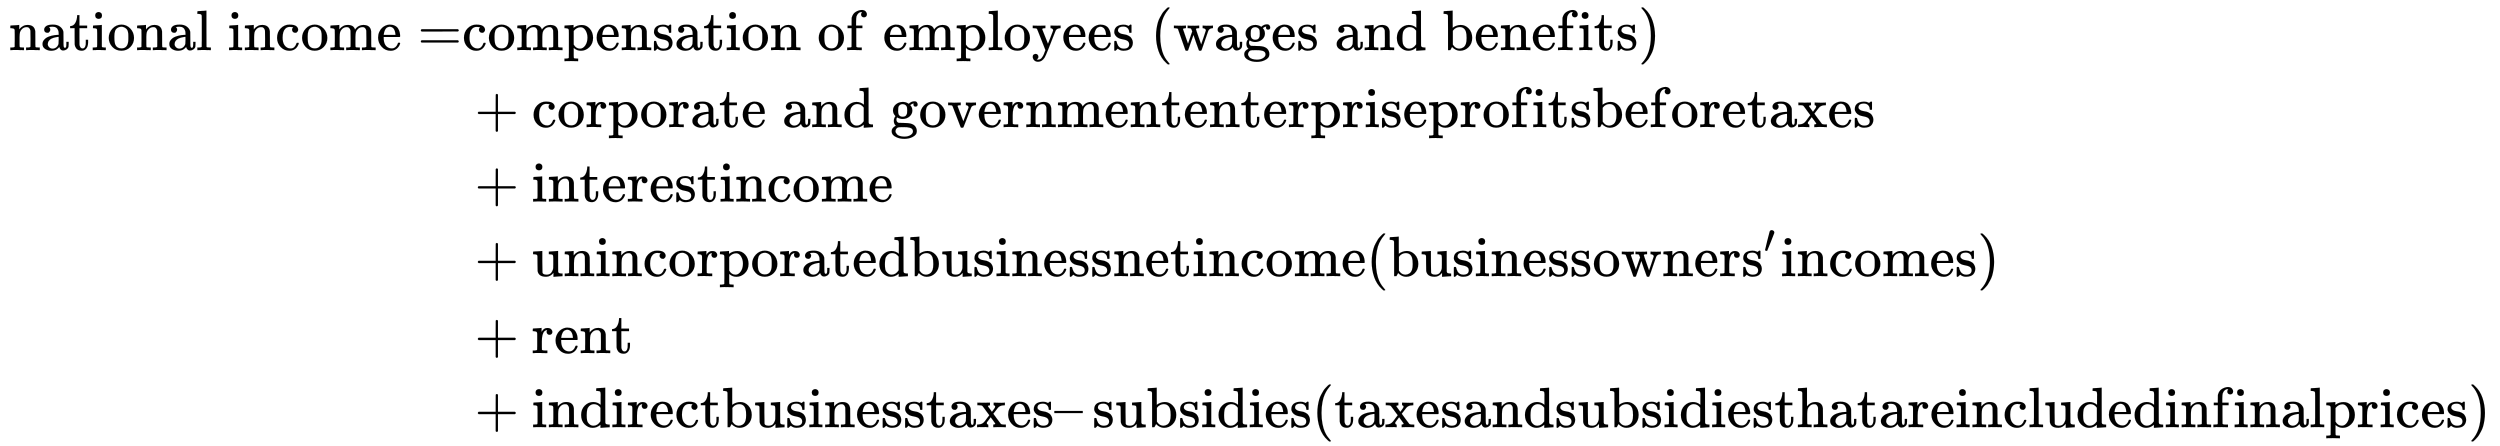
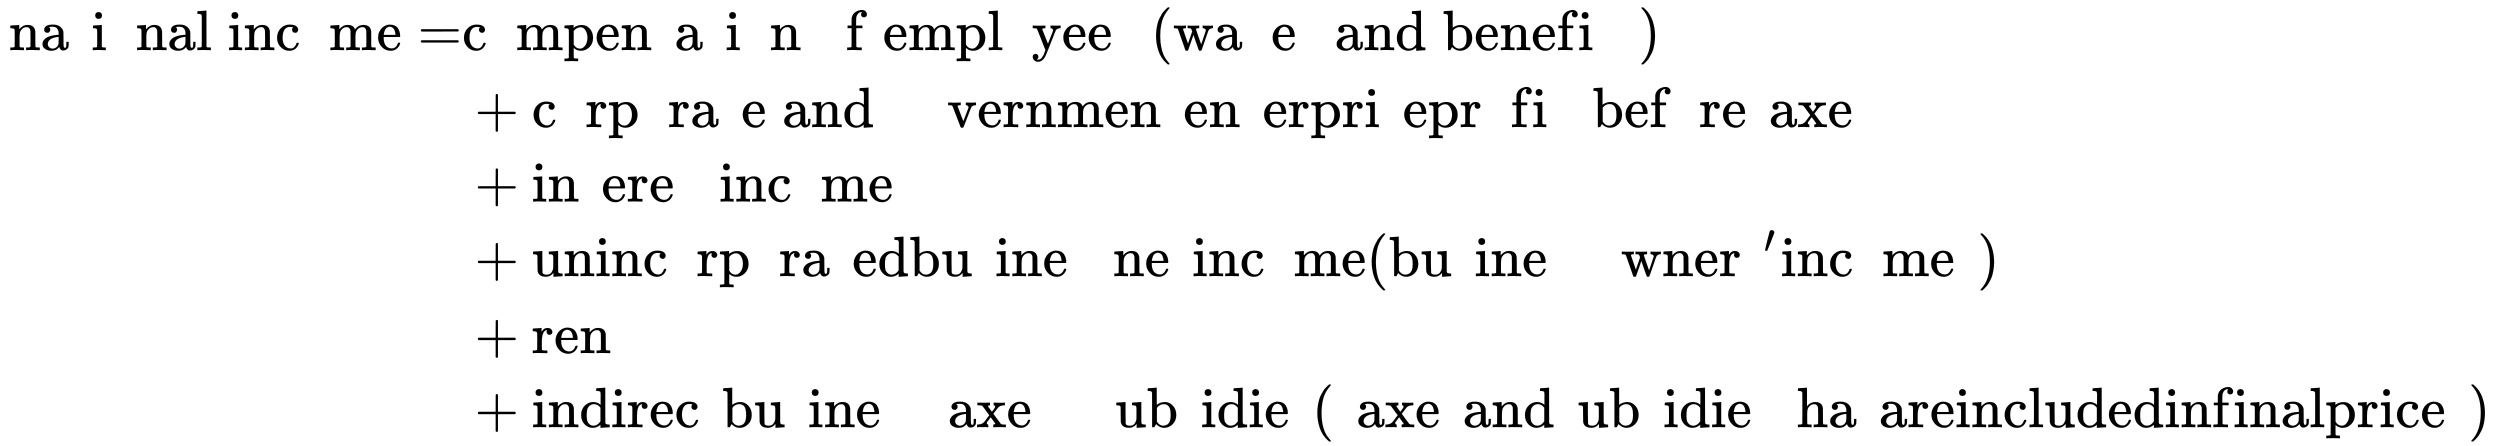
<svg xmlns="http://www.w3.org/2000/svg" xmlns:xlink="http://www.w3.org/1999/xlink" width="101.911ex" height="18.176ex" style="vertical-align: -8.326ex; margin-bottom: -0.179ex;" viewBox="0 -4164 43878.2 7825.7" role="img" focusable="false" aria-labelledby="MathJax-SVG-1-Title">
  <title id="MathJax-SVG-1-Title">\begin{aligned}
\mathrm{national\;income}=&amp;
\mathrm{compensation\;of\;employees\;(wages\;and\;benefits)}  \\
&amp;+\mathrm{corporate\;and\;government enterprise profits before taxes} \\
&amp;+\mathrm{interest income} \\
&amp;+\mathrm{unincorporated business net income (business owners’ incomes)} \\
&amp;+\mathrm{rent} \\
&amp;+\mathrm{ indirect business taxes – subsidies (taxes and subsidies that are included in final prices)} \\
\end{aligned}</title>
  <defs aria-hidden="true">
    <path stroke-width="1" id="E1-MJMAIN-6E" d="M41 46H55Q94 46 102 60V68Q102 77 102 91T102 122T103 161T103 203Q103 234 103 269T102 328V351Q99 370 88 376T43 385H25V408Q25 431 27 431L37 432Q47 433 65 434T102 436Q119 437 138 438T167 441T178 442H181V402Q181 364 182 364T187 369T199 384T218 402T247 421T285 437Q305 442 336 442Q450 438 463 329Q464 322 464 190V104Q464 66 466 59T477 49Q498 46 526 46H542V0H534L510 1Q487 2 460 2T422 3Q319 3 310 0H302V46H318Q379 46 379 62Q380 64 380 200Q379 335 378 343Q372 371 358 385T334 402T308 404Q263 404 229 370Q202 343 195 315T187 232V168V108Q187 78 188 68T191 55T200 49Q221 46 249 46H265V0H257L234 1Q210 2 183 2T145 3Q42 3 33 0H25V46H41Z" />
    <path stroke-width="1" id="E1-MJMAIN-61" d="M137 305T115 305T78 320T63 359Q63 394 97 421T218 448Q291 448 336 416T396 340Q401 326 401 309T402 194V124Q402 76 407 58T428 40Q443 40 448 56T453 109V145H493V106Q492 66 490 59Q481 29 455 12T400 -6T353 12T329 54V58L327 55Q325 52 322 49T314 40T302 29T287 17T269 6T247 -2T221 -8T190 -11Q130 -11 82 20T34 107Q34 128 41 147T68 188T116 225T194 253T304 268H318V290Q318 324 312 340Q290 411 215 411Q197 411 181 410T156 406T148 403Q170 388 170 359Q170 334 154 320ZM126 106Q126 75 150 51T209 26Q247 26 276 49T315 109Q317 116 318 175Q318 233 317 233Q309 233 296 232T251 223T193 203T147 166T126 106Z" />
-     <path stroke-width="1" id="E1-MJMAIN-74" d="M27 422Q80 426 109 478T141 600V615H181V431H316V385H181V241Q182 116 182 100T189 68Q203 29 238 29Q282 29 292 100Q293 108 293 146V181H333V146V134Q333 57 291 17Q264 -10 221 -10Q187 -10 162 2T124 33T105 68T98 100Q97 107 97 248V385H18V422H27Z" />
    <path stroke-width="1" id="E1-MJMAIN-69" d="M69 609Q69 637 87 653T131 669Q154 667 171 652T188 609Q188 579 171 564T129 549Q104 549 87 564T69 609ZM247 0Q232 3 143 3Q132 3 106 3T56 1L34 0H26V46H42Q70 46 91 49Q100 53 102 60T104 102V205V293Q104 345 102 359T88 378Q74 385 41 385H30V408Q30 431 32 431L42 432Q52 433 70 434T106 436Q123 437 142 438T171 441T182 442H185V62Q190 52 197 50T232 46H255V0H247Z" />
-     <path stroke-width="1" id="E1-MJMAIN-6F" d="M28 214Q28 309 93 378T250 448Q340 448 405 380T471 215Q471 120 407 55T250 -10Q153 -10 91 57T28 214ZM250 30Q372 30 372 193V225V250Q372 272 371 288T364 326T348 362T317 390T268 410Q263 411 252 411Q222 411 195 399Q152 377 139 338T126 246V226Q126 130 145 91Q177 30 250 30Z" />
    <path stroke-width="1" id="E1-MJMAIN-6C" d="M42 46H56Q95 46 103 60V68Q103 77 103 91T103 124T104 167T104 217T104 272T104 329Q104 366 104 407T104 482T104 542T103 586T103 603Q100 622 89 628T44 637H26V660Q26 683 28 683L38 684Q48 685 67 686T104 688Q121 689 141 690T171 693T182 694H185V379Q185 62 186 60Q190 52 198 49Q219 46 247 46H263V0H255L232 1Q209 2 183 2T145 3T107 3T57 1L34 0H26V46H42Z" />
    <path stroke-width="1" id="E1-MJMAIN-63" d="M370 305T349 305T313 320T297 358Q297 381 312 396Q317 401 317 402T307 404Q281 408 258 408Q209 408 178 376Q131 329 131 219Q131 137 162 90Q203 29 272 29Q313 29 338 55T374 117Q376 125 379 127T395 129H409Q415 123 415 120Q415 116 411 104T395 71T366 33T318 2T249 -11Q163 -11 99 53T34 214Q34 318 99 383T250 448T370 421T404 357Q404 334 387 320Z" />
    <path stroke-width="1" id="E1-MJMAIN-6D" d="M41 46H55Q94 46 102 60V68Q102 77 102 91T102 122T103 161T103 203Q103 234 103 269T102 328V351Q99 370 88 376T43 385H25V408Q25 431 27 431L37 432Q47 433 65 434T102 436Q119 437 138 438T167 441T178 442H181V402Q181 364 182 364T187 369T199 384T218 402T247 421T285 437Q305 442 336 442Q351 442 364 440T387 434T406 426T421 417T432 406T441 395T448 384T452 374T455 366L457 361L460 365Q463 369 466 373T475 384T488 397T503 410T523 422T546 432T572 439T603 442Q729 442 740 329Q741 322 741 190V104Q741 66 743 59T754 49Q775 46 803 46H819V0H811L788 1Q764 2 737 2T699 3Q596 3 587 0H579V46H595Q656 46 656 62Q657 64 657 200Q656 335 655 343Q649 371 635 385T611 402T585 404Q540 404 506 370Q479 343 472 315T464 232V168V108Q464 78 465 68T468 55T477 49Q498 46 526 46H542V0H534L510 1Q487 2 460 2T422 3Q319 3 310 0H302V46H318Q379 46 379 62Q380 64 380 200Q379 335 378 343Q372 371 358 385T334 402T308 404Q263 404 229 370Q202 343 195 315T187 232V168V108Q187 78 188 68T191 55T200 49Q221 46 249 46H265V0H257L234 1Q210 2 183 2T145 3Q42 3 33 0H25V46H41Z" />
    <path stroke-width="1" id="E1-MJMAIN-65" d="M28 218Q28 273 48 318T98 391T163 433T229 448Q282 448 320 430T378 380T406 316T415 245Q415 238 408 231H126V216Q126 68 226 36Q246 30 270 30Q312 30 342 62Q359 79 369 104L379 128Q382 131 395 131H398Q415 131 415 121Q415 117 412 108Q393 53 349 21T250 -11Q155 -11 92 58T28 218ZM333 275Q322 403 238 411H236Q228 411 220 410T195 402T166 381T143 340T127 274V267H333V275Z" />
    <path stroke-width="1" id="E1-MJMAIN-3D" d="M56 347Q56 360 70 367H707Q722 359 722 347Q722 336 708 328L390 327H72Q56 332 56 347ZM56 153Q56 168 72 173H708Q722 163 722 153Q722 140 707 133H70Q56 140 56 153Z" />
    <path stroke-width="1" id="E1-MJMAIN-70" d="M36 -148H50Q89 -148 97 -134V-126Q97 -119 97 -107T97 -77T98 -38T98 6T98 55T98 106Q98 140 98 177T98 243T98 296T97 335T97 351Q94 370 83 376T38 385H20V408Q20 431 22 431L32 432Q42 433 61 434T98 436Q115 437 135 438T165 441T176 442H179V416L180 390L188 397Q247 441 326 441Q407 441 464 377T522 216Q522 115 457 52T310 -11Q242 -11 190 33L182 40V-45V-101Q182 -128 184 -134T195 -145Q216 -148 244 -148H260V-194H252L228 -193Q205 -192 178 -192T140 -191Q37 -191 28 -194H20V-148H36ZM424 218Q424 292 390 347T305 402Q234 402 182 337V98Q222 26 294 26Q345 26 384 80T424 218Z" />
-     <path stroke-width="1" id="E1-MJMAIN-73" d="M295 316Q295 356 268 385T190 414Q154 414 128 401Q98 382 98 349Q97 344 98 336T114 312T157 287Q175 282 201 278T245 269T277 256Q294 248 310 236T342 195T359 133Q359 71 321 31T198 -10H190Q138 -10 94 26L86 19L77 10Q71 4 65 -1L54 -11H46H42Q39 -11 33 -5V74V132Q33 153 35 157T45 162H54Q66 162 70 158T75 146T82 119T101 77Q136 26 198 26Q295 26 295 104Q295 133 277 151Q257 175 194 187T111 210Q75 227 54 256T33 318Q33 357 50 384T93 424T143 442T187 447H198Q238 447 268 432L283 424L292 431Q302 440 314 448H322H326Q329 448 335 442V310L329 304H301Q295 310 295 316Z" />
    <path stroke-width="1" id="E1-MJMAIN-66" d="M273 0Q255 3 146 3Q43 3 34 0H26V46H42Q70 46 91 49Q99 52 103 60Q104 62 104 224V385H33V431H104V497L105 564L107 574Q126 639 171 668T266 704Q267 704 275 704T289 705Q330 702 351 679T372 627Q372 604 358 590T321 576T284 590T270 627Q270 647 288 667H284Q280 668 273 668Q245 668 223 647T189 592Q183 572 182 497V431H293V385H185V225Q185 63 186 61T189 57T194 54T199 51T206 49T213 48T222 47T231 47T241 46T251 46H282V0H273Z" />
    <path stroke-width="1" id="E1-MJMAIN-79" d="M69 -66Q91 -66 104 -80T118 -116Q118 -134 109 -145T91 -160Q84 -163 97 -166Q104 -168 111 -168Q131 -168 148 -159T175 -138T197 -106T213 -75T225 -43L242 0L170 183Q150 233 125 297Q101 358 96 368T80 381Q79 382 78 382Q66 385 34 385H19V431H26L46 430Q65 430 88 429T122 428Q129 428 142 428T171 429T200 430T224 430L233 431H241V385H232Q183 385 185 366L286 112Q286 113 332 227L376 341V350Q376 365 366 373T348 383T334 385H331V431H337H344Q351 431 361 431T382 430T405 429T422 429Q477 429 503 431H508V385H497Q441 380 422 345Q420 343 378 235T289 9T227 -131Q180 -204 113 -204Q69 -204 44 -177T19 -116Q19 -89 35 -78T69 -66Z" />
    <path stroke-width="1" id="E1-MJMAIN-28" d="M94 250Q94 319 104 381T127 488T164 576T202 643T244 695T277 729T302 750H315H319Q333 750 333 741Q333 738 316 720T275 667T226 581T184 443T167 250T184 58T225 -81T274 -167T316 -220T333 -241Q333 -250 318 -250H315H302L274 -226Q180 -141 137 -14T94 250Z" />
    <path stroke-width="1" id="E1-MJMAIN-77" d="M90 368Q84 378 76 380T40 385H18V431H24L43 430Q62 430 84 429T116 428Q206 428 221 431H229V385H215Q177 383 177 368Q177 367 221 239L265 113L339 328L333 345Q323 374 316 379Q308 384 278 385H258V431H264Q270 428 348 428Q439 428 454 431H461V385H452Q404 385 404 369Q404 366 418 324T449 234T481 143L496 100L537 219Q579 341 579 347Q579 363 564 373T530 385H522V431H529Q541 428 624 428Q692 428 698 431H703V385H697Q696 385 691 385T682 384Q635 377 619 334L559 161Q546 124 528 71Q508 12 503 1T487 -11H479Q460 -11 456 -4Q455 -3 407 133L361 267Q359 263 266 -4Q261 -11 243 -11H238Q225 -11 220 -3L90 368Z" />
-     <path stroke-width="1" id="E1-MJMAIN-67" d="M329 409Q373 453 429 453Q459 453 472 434T485 396Q485 382 476 371T449 360Q416 360 412 390Q410 404 415 411Q415 412 416 414V415Q388 412 363 393Q355 388 355 386Q355 385 359 381T368 369T379 351T388 325T392 292Q392 230 343 187T222 143Q172 143 123 171Q112 153 112 133Q112 98 138 81Q147 75 155 75T227 73Q311 72 335 67Q396 58 431 26Q470 -13 470 -72Q470 -139 392 -175Q332 -206 250 -206Q167 -206 107 -175Q29 -140 29 -75Q29 -39 50 -15T92 18L103 24Q67 55 67 108Q67 155 96 193Q52 237 52 292Q52 355 102 398T223 442Q274 442 318 416L329 409ZM299 343Q294 371 273 387T221 404Q192 404 171 388T145 343Q142 326 142 292Q142 248 149 227T179 192Q196 182 222 182Q244 182 260 189T283 207T294 227T299 242Q302 258 302 292T299 343ZM403 -75Q403 -50 389 -34T348 -11T299 -2T245 0H218Q151 0 138 -6Q118 -15 107 -34T95 -74Q95 -84 101 -97T122 -127T170 -155T250 -167Q319 -167 361 -139T403 -75Z" />
    <path stroke-width="1" id="E1-MJMAIN-64" d="M376 495Q376 511 376 535T377 568Q377 613 367 624T316 637H298V660Q298 683 300 683L310 684Q320 685 339 686T376 688Q393 689 413 690T443 693T454 694H457V390Q457 84 458 81Q461 61 472 55T517 46H535V0Q533 0 459 -5T380 -11H373V44L365 37Q307 -11 235 -11Q158 -11 96 50T34 215Q34 315 97 378T244 442Q319 442 376 393V495ZM373 342Q328 405 260 405Q211 405 173 369Q146 341 139 305T131 211Q131 155 138 120T173 59Q203 26 251 26Q322 26 373 103V342Z" />
    <path stroke-width="1" id="E1-MJMAIN-62" d="M307 -11Q234 -11 168 55L158 37Q156 34 153 28T147 17T143 10L138 1L118 0H98V298Q98 599 97 603Q94 622 83 628T38 637H20V660Q20 683 22 683L32 684Q42 685 61 686T98 688Q115 689 135 690T165 693T176 694H179V543Q179 391 180 391L183 394Q186 397 192 401T207 411T228 421T254 431T286 439T323 442Q401 442 461 379T522 216Q522 115 458 52T307 -11ZM182 98Q182 97 187 90T196 79T206 67T218 55T233 44T250 35T271 29T295 26Q330 26 363 46T412 113Q424 148 424 212Q424 287 412 323Q385 405 300 405Q270 405 239 390T188 347L182 339V98Z" />
    <path stroke-width="1" id="E1-MJMAIN-29" d="M60 749L64 750Q69 750 74 750H86L114 726Q208 641 251 514T294 250Q294 182 284 119T261 12T224 -76T186 -143T145 -194T113 -227T90 -246Q87 -249 86 -250H74Q66 -250 63 -250T58 -247T55 -238Q56 -237 66 -225Q221 -64 221 250T66 725Q56 737 55 738Q55 746 60 749Z" />
    <path stroke-width="1" id="E1-MJMAIN-2B" d="M56 237T56 250T70 270H369V420L370 570Q380 583 389 583Q402 583 409 568V270H707Q722 262 722 250T707 230H409V-68Q401 -82 391 -82H389H387Q375 -82 369 -68V230H70Q56 237 56 250Z" />
    <path stroke-width="1" id="E1-MJMAIN-72" d="M36 46H50Q89 46 97 60V68Q97 77 97 91T98 122T98 161T98 203Q98 234 98 269T98 328L97 351Q94 370 83 376T38 385H20V408Q20 431 22 431L32 432Q42 433 60 434T96 436Q112 437 131 438T160 441T171 442H174V373Q213 441 271 441H277Q322 441 343 419T364 373Q364 352 351 337T313 322Q288 322 276 338T263 372Q263 381 265 388T270 400T273 405Q271 407 250 401Q234 393 226 386Q179 341 179 207V154Q179 141 179 127T179 101T180 81T180 66V61Q181 59 183 57T188 54T193 51T200 49T207 48T216 47T225 47T235 46T245 46H276V0H267Q249 3 140 3Q37 3 28 0H20V46H36Z" />
    <path stroke-width="1" id="E1-MJMAIN-76" d="M338 431Q344 429 422 429Q479 429 503 431H508V385H497Q439 381 423 345Q421 341 356 172T288 -2Q283 -11 263 -11Q244 -11 239 -2Q99 359 98 364Q93 378 82 381T43 385H19V431H25L33 430Q41 430 53 430T79 430T104 429T122 428Q217 428 232 431H240V385H226Q187 384 184 370Q184 366 235 234L286 102L377 341V349Q377 363 367 372T349 383T335 385H331V431H338Z" />
    <path stroke-width="1" id="E1-MJMAIN-78" d="M201 0Q189 3 102 3Q26 3 17 0H11V46H25Q48 47 67 52T96 61T121 78T139 96T160 122T180 150L226 210L168 288Q159 301 149 315T133 336T122 351T113 363T107 370T100 376T94 379T88 381T80 383Q74 383 44 385H16V431H23Q59 429 126 429Q219 429 229 431H237V385Q201 381 201 369Q201 367 211 353T239 315T268 274L272 270L297 304Q329 345 329 358Q329 364 327 369T322 376T317 380T310 384L307 385H302V431H309Q324 428 408 428Q487 428 493 431H499V385H492Q443 385 411 368Q394 360 377 341T312 257L296 236L358 151Q424 61 429 57T446 50Q464 46 499 46H516V0H510H502Q494 1 482 1T457 2T432 2T414 3Q403 3 377 3T327 1L304 0H295V46H298Q309 46 320 51T331 63Q331 65 291 120L250 175Q249 174 219 133T185 88Q181 83 181 74Q181 63 188 55T206 46Q208 46 208 23V0H201Z" />
    <path stroke-width="1" id="E1-MJMAIN-75" d="M383 58Q327 -10 256 -10H249Q124 -10 105 89Q104 96 103 226Q102 335 102 348T96 369Q86 385 36 385H25V408Q25 431 27 431L38 432Q48 433 67 434T105 436Q122 437 142 438T172 441T184 442H187V261Q188 77 190 64Q193 49 204 40Q224 26 264 26Q290 26 311 35T343 58T363 90T375 120T379 144Q379 145 379 161T380 201T380 248V315Q380 361 370 372T320 385H302V431Q304 431 378 436T457 442H464V264Q464 84 465 81Q468 61 479 55T524 46H542V0Q540 0 467 -5T390 -11H383V58Z" />
    <path stroke-width="1" id="E1-MJMAIN-2032" d="M79 43Q73 43 52 49T30 61Q30 68 85 293T146 528Q161 560 198 560Q218 560 240 545T262 501Q262 496 260 486Q259 479 173 263T84 45T79 43Z" />
-     <path stroke-width="1" id="E1-MJMAIN-2013" d="M0 248V285H499V248H0Z" />
    <path stroke-width="1" id="E1-MJMAIN-68" d="M41 46H55Q94 46 102 60V68Q102 77 102 91T102 124T102 167T103 217T103 272T103 329Q103 366 103 407T103 482T102 542T102 586T102 603Q99 622 88 628T43 637H25V660Q25 683 27 683L37 684Q47 685 66 686T103 688Q120 689 140 690T170 693T181 694H184V367Q244 442 328 442Q451 442 463 329Q464 322 464 190V104Q464 66 466 59T477 49Q498 46 526 46H542V0H534L510 1Q487 2 460 2T422 3Q319 3 310 0H302V46H318Q379 46 379 62Q380 64 380 200Q379 335 378 343Q372 371 358 385T334 402T308 404Q263 404 229 370Q202 343 195 315T187 232V168V108Q187 78 188 68T191 55T200 49Q221 46 249 46H265V0H257L234 1Q210 2 183 2T145 3Q42 3 33 0H25V46H41Z" />
  </defs>
  <g stroke="currentColor" fill="currentColor" stroke-width="0" transform="matrix(1 0 0 -1 0 0)" aria-hidden="true">
    <g transform="translate(167,0)">
      <g transform="translate(-11,0)">
        <g transform="translate(0,3284)">
          <use xlink:href="#E1-MJMAIN-6E" x="0" y="0" />
          <use xlink:href="#E1-MJMAIN-61" x="556" y="0" />
          <use xlink:href="#E1-MJMAIN-74" x="1057" y="0" />
          <use xlink:href="#E1-MJMAIN-69" x="1446" y="0" />
          <use xlink:href="#E1-MJMAIN-6F" x="1725" y="0" />
          <use xlink:href="#E1-MJMAIN-6E" x="2225" y="0" />
          <use xlink:href="#E1-MJMAIN-61" x="2782" y="0" />
          <use xlink:href="#E1-MJMAIN-6C" x="3282" y="0" />
          <use xlink:href="#E1-MJMAIN-69" x="3838" y="0" />
          <use xlink:href="#E1-MJMAIN-6E" x="4117" y="0" />
          <use xlink:href="#E1-MJMAIN-63" x="4673" y="0" />
          <use xlink:href="#E1-MJMAIN-6F" x="5118" y="0" />
          <use xlink:href="#E1-MJMAIN-6D" x="5618" y="0" />
          <use xlink:href="#E1-MJMAIN-65" x="6452" y="0" />
          <use xlink:href="#E1-MJMAIN-3D" x="7174" y="0" />
        </g>
      </g>
      <g transform="translate(7942,0)">
        <g transform="translate(0,3284)">
          <use xlink:href="#E1-MJMAIN-63" x="0" y="0" />
          <use xlink:href="#E1-MJMAIN-6F" x="444" y="0" />
          <use xlink:href="#E1-MJMAIN-6D" x="945" y="0" />
          <use xlink:href="#E1-MJMAIN-70" x="1778" y="0" />
          <use xlink:href="#E1-MJMAIN-65" x="2335" y="0" />
          <use xlink:href="#E1-MJMAIN-6E" x="2779" y="0" />
          <use xlink:href="#E1-MJMAIN-73" x="3336" y="0" />
          <use xlink:href="#E1-MJMAIN-61" x="3730" y="0" />
          <use xlink:href="#E1-MJMAIN-74" x="4231" y="0" />
          <use xlink:href="#E1-MJMAIN-69" x="4620" y="0" />
          <use xlink:href="#E1-MJMAIN-6F" x="4899" y="0" />
          <use xlink:href="#E1-MJMAIN-6E" x="5399" y="0" />
          <use xlink:href="#E1-MJMAIN-6F" x="6233" y="0" />
          <use xlink:href="#E1-MJMAIN-66" x="6734" y="0" />
          <use xlink:href="#E1-MJMAIN-65" x="7384" y="0" />
          <use xlink:href="#E1-MJMAIN-6D" x="7829" y="0" />
          <use xlink:href="#E1-MJMAIN-70" x="8662" y="0" />
          <use xlink:href="#E1-MJMAIN-6C" x="9219" y="0" />
          <use xlink:href="#E1-MJMAIN-6F" x="9497" y="0" />
          <use xlink:href="#E1-MJMAIN-79" x="9998" y="0" />
          <use xlink:href="#E1-MJMAIN-65" x="10526" y="0" />
          <use xlink:href="#E1-MJMAIN-65" x="10971" y="0" />
          <use xlink:href="#E1-MJMAIN-73" x="11415" y="0" />
          <use xlink:href="#E1-MJMAIN-28" x="12087" y="0" />
          <use xlink:href="#E1-MJMAIN-77" x="12477" y="0" />
          <use xlink:href="#E1-MJMAIN-61" x="13199" y="0" />
          <use xlink:href="#E1-MJMAIN-67" x="13700" y="0" />
          <use xlink:href="#E1-MJMAIN-65" x="14200" y="0" />
          <use xlink:href="#E1-MJMAIN-73" x="14645" y="0" />
          <use xlink:href="#E1-MJMAIN-61" x="15317" y="0" />
          <use xlink:href="#E1-MJMAIN-6E" x="15818" y="0" />
          <use xlink:href="#E1-MJMAIN-64" x="16374" y="0" />
          <use xlink:href="#E1-MJMAIN-62" x="17208" y="0" />
          <use xlink:href="#E1-MJMAIN-65" x="17765" y="0" />
          <use xlink:href="#E1-MJMAIN-6E" x="18209" y="0" />
          <use xlink:href="#E1-MJMAIN-65" x="18766" y="0" />
          <use xlink:href="#E1-MJMAIN-66" x="19210" y="0" />
          <use xlink:href="#E1-MJMAIN-69" x="19583" y="0" />
          <use xlink:href="#E1-MJMAIN-74" x="19861" y="0" />
          <use xlink:href="#E1-MJMAIN-73" x="20251" y="0" />
          <use xlink:href="#E1-MJMAIN-29" x="20645" y="0" />
        </g>
        <g transform="translate(0,1933)">
          <use xlink:href="#E1-MJMAIN-2B" x="222" y="0" />
          <g transform="translate(1222,0)">
            <use xlink:href="#E1-MJMAIN-63" x="0" y="0" />
            <use xlink:href="#E1-MJMAIN-6F" x="444" y="0" />
            <use xlink:href="#E1-MJMAIN-72" x="945" y="0" />
            <use xlink:href="#E1-MJMAIN-70" x="1337" y="0" />
            <use xlink:href="#E1-MJMAIN-6F" x="1894" y="0" />
            <use xlink:href="#E1-MJMAIN-72" x="2394" y="0" />
            <use xlink:href="#E1-MJMAIN-61" x="2787" y="0" />
            <use xlink:href="#E1-MJMAIN-74" x="3287" y="0" />
            <use xlink:href="#E1-MJMAIN-65" x="3677" y="0" />
            <use xlink:href="#E1-MJMAIN-61" x="4399" y="0" />
            <use xlink:href="#E1-MJMAIN-6E" x="4899" y="0" />
            <use xlink:href="#E1-MJMAIN-64" x="5456" y="0" />
            <use xlink:href="#E1-MJMAIN-67" x="6290" y="0" />
            <use xlink:href="#E1-MJMAIN-6F" x="6791" y="0" />
            <use xlink:href="#E1-MJMAIN-76" x="7291" y="0" />
            <use xlink:href="#E1-MJMAIN-65" x="7820" y="0" />
            <use xlink:href="#E1-MJMAIN-72" x="8264" y="0" />
            <use xlink:href="#E1-MJMAIN-6E" x="8657" y="0" />
            <use xlink:href="#E1-MJMAIN-6D" x="9213" y="0" />
            <use xlink:href="#E1-MJMAIN-65" x="10047" y="0" />
            <use xlink:href="#E1-MJMAIN-6E" x="10491" y="0" />
            <use xlink:href="#E1-MJMAIN-74" x="11048" y="0" />
            <use xlink:href="#E1-MJMAIN-65" x="11437" y="0" />
            <use xlink:href="#E1-MJMAIN-6E" x="11882" y="0" />
            <use xlink:href="#E1-MJMAIN-74" x="12438" y="0" />
            <use xlink:href="#E1-MJMAIN-65" x="12828" y="0" />
            <use xlink:href="#E1-MJMAIN-72" x="13272" y="0" />
            <use xlink:href="#E1-MJMAIN-70" x="13665" y="0" />
            <use xlink:href="#E1-MJMAIN-72" x="14221" y="0" />
            <use xlink:href="#E1-MJMAIN-69" x="14614" y="0" />
            <use xlink:href="#E1-MJMAIN-73" x="14892" y="0" />
            <use xlink:href="#E1-MJMAIN-65" x="15287" y="0" />
            <use xlink:href="#E1-MJMAIN-70" x="15731" y="0" />
            <use xlink:href="#E1-MJMAIN-72" x="16288" y="0" />
            <use xlink:href="#E1-MJMAIN-6F" x="16680" y="0" />
            <use xlink:href="#E1-MJMAIN-66" x="17181" y="0" />
            <use xlink:href="#E1-MJMAIN-69" x="17553" y="0" />
            <use xlink:href="#E1-MJMAIN-74" x="17832" y="0" />
            <use xlink:href="#E1-MJMAIN-73" x="18221" y="0" />
            <use xlink:href="#E1-MJMAIN-62" x="18616" y="0" />
            <use xlink:href="#E1-MJMAIN-65" x="19172" y="0" />
            <use xlink:href="#E1-MJMAIN-66" x="19617" y="0" />
            <use xlink:href="#E1-MJMAIN-6F" x="19989" y="0" />
            <use xlink:href="#E1-MJMAIN-72" x="20490" y="0" />
            <use xlink:href="#E1-MJMAIN-65" x="20882" y="0" />
            <use xlink:href="#E1-MJMAIN-74" x="21327" y="0" />
            <use xlink:href="#E1-MJMAIN-61" x="21716" y="0" />
            <use xlink:href="#E1-MJMAIN-78" x="22217" y="0" />
            <use xlink:href="#E1-MJMAIN-65" x="22745" y="0" />
            <use xlink:href="#E1-MJMAIN-73" x="23190" y="0" />
          </g>
        </g>
        <g transform="translate(0,626)">
          <use xlink:href="#E1-MJMAIN-2B" x="222" y="0" />
          <g transform="translate(1222,0)">
            <use xlink:href="#E1-MJMAIN-69" x="0" y="0" />
            <use xlink:href="#E1-MJMAIN-6E" x="278" y="0" />
            <use xlink:href="#E1-MJMAIN-74" x="835" y="0" />
            <use xlink:href="#E1-MJMAIN-65" x="1224" y="0" />
            <use xlink:href="#E1-MJMAIN-72" x="1669" y="0" />
            <use xlink:href="#E1-MJMAIN-65" x="2061" y="0" />
            <use xlink:href="#E1-MJMAIN-73" x="2506" y="0" />
            <use xlink:href="#E1-MJMAIN-74" x="2900" y="0" />
            <use xlink:href="#E1-MJMAIN-69" x="3290" y="0" />
            <use xlink:href="#E1-MJMAIN-6E" x="3568" y="0" />
            <use xlink:href="#E1-MJMAIN-63" x="4125" y="0" />
            <use xlink:href="#E1-MJMAIN-6F" x="4569" y="0" />
            <use xlink:href="#E1-MJMAIN-6D" x="5070" y="0" />
            <use xlink:href="#E1-MJMAIN-65" x="5903" y="0" />
          </g>
        </g>
        <g transform="translate(0,-683)">
          <use xlink:href="#E1-MJMAIN-2B" x="222" y="0" />
          <g transform="translate(1222,0)">
            <use xlink:href="#E1-MJMAIN-75" x="0" y="0" />
            <use xlink:href="#E1-MJMAIN-6E" x="556" y="0" />
            <use xlink:href="#E1-MJMAIN-69" x="1113" y="0" />
            <use xlink:href="#E1-MJMAIN-6E" x="1391" y="0" />
            <use xlink:href="#E1-MJMAIN-63" x="1948" y="0" />
            <use xlink:href="#E1-MJMAIN-6F" x="2392" y="0" />
            <use xlink:href="#E1-MJMAIN-72" x="2893" y="0" />
            <use xlink:href="#E1-MJMAIN-70" x="3285" y="0" />
            <use xlink:href="#E1-MJMAIN-6F" x="3842" y="0" />
            <use xlink:href="#E1-MJMAIN-72" x="4342" y="0" />
            <use xlink:href="#E1-MJMAIN-61" x="4735" y="0" />
            <use xlink:href="#E1-MJMAIN-74" x="5235" y="0" />
            <use xlink:href="#E1-MJMAIN-65" x="5625" y="0" />
            <use xlink:href="#E1-MJMAIN-64" x="6069" y="0" />
            <use xlink:href="#E1-MJMAIN-62" x="6626" y="0" />
            <use xlink:href="#E1-MJMAIN-75" x="7182" y="0" />
            <use xlink:href="#E1-MJMAIN-73" x="7739" y="0" />
            <use xlink:href="#E1-MJMAIN-69" x="8133" y="0" />
            <use xlink:href="#E1-MJMAIN-6E" x="8412" y="0" />
            <use xlink:href="#E1-MJMAIN-65" x="8968" y="0" />
            <use xlink:href="#E1-MJMAIN-73" x="9413" y="0" />
            <use xlink:href="#E1-MJMAIN-73" x="9807" y="0" />
            <use xlink:href="#E1-MJMAIN-6E" x="10202" y="0" />
            <use xlink:href="#E1-MJMAIN-65" x="10758" y="0" />
            <use xlink:href="#E1-MJMAIN-74" x="11203" y="0" />
            <use xlink:href="#E1-MJMAIN-69" x="11592" y="0" />
            <use xlink:href="#E1-MJMAIN-6E" x="11871" y="0" />
            <use xlink:href="#E1-MJMAIN-63" x="12427" y="0" />
            <use xlink:href="#E1-MJMAIN-6F" x="12872" y="0" />
            <use xlink:href="#E1-MJMAIN-6D" x="13372" y="0" />
            <use xlink:href="#E1-MJMAIN-65" x="14206" y="0" />
            <use xlink:href="#E1-MJMAIN-28" x="14650" y="0" />
            <use xlink:href="#E1-MJMAIN-62" x="15040" y="0" />
            <use xlink:href="#E1-MJMAIN-75" x="15596" y="0" />
            <use xlink:href="#E1-MJMAIN-73" x="16153" y="0" />
            <use xlink:href="#E1-MJMAIN-69" x="16547" y="0" />
            <use xlink:href="#E1-MJMAIN-6E" x="16826" y="0" />
            <use xlink:href="#E1-MJMAIN-65" x="17382" y="0" />
            <use xlink:href="#E1-MJMAIN-73" x="17827" y="0" />
            <use xlink:href="#E1-MJMAIN-73" x="18221" y="0" />
            <use xlink:href="#E1-MJMAIN-6F" x="18616" y="0" />
            <use xlink:href="#E1-MJMAIN-77" x="19116" y="0" />
            <use xlink:href="#E1-MJMAIN-6E" x="19839" y="0" />
            <use xlink:href="#E1-MJMAIN-65" x="20395" y="0" />
            <use xlink:href="#E1-MJMAIN-72" x="20840" y="0" />
            <g transform="translate(21232,0)">
              <use xlink:href="#E1-MJMAIN-73" x="0" y="0" />
              <use transform="scale(0.707)" xlink:href="#E1-MJMAIN-2032" x="557" y="583" />
            </g>
            <use xlink:href="#E1-MJMAIN-69" x="21921" y="0" />
            <use xlink:href="#E1-MJMAIN-6E" x="22200" y="0" />
            <use xlink:href="#E1-MJMAIN-63" x="22756" y="0" />
            <use xlink:href="#E1-MJMAIN-6F" x="23201" y="0" />
            <use xlink:href="#E1-MJMAIN-6D" x="23701" y="0" />
            <use xlink:href="#E1-MJMAIN-65" x="24535" y="0" />
            <use xlink:href="#E1-MJMAIN-73" x="24979" y="0" />
            <use xlink:href="#E1-MJMAIN-29" x="25374" y="0" />
          </g>
        </g>
        <g transform="translate(0,-2034)">
          <use xlink:href="#E1-MJMAIN-2B" x="222" y="0" />
          <g transform="translate(1222,0)">
            <use xlink:href="#E1-MJMAIN-72" x="0" y="0" />
            <use xlink:href="#E1-MJMAIN-65" x="392" y="0" />
            <use xlink:href="#E1-MJMAIN-6E" x="837" y="0" />
            <use xlink:href="#E1-MJMAIN-74" x="1393" y="0" />
          </g>
        </g>
        <g transform="translate(0,-3334)">
          <use xlink:href="#E1-MJMAIN-2B" x="222" y="0" />
          <g transform="translate(1222,0)">
            <use xlink:href="#E1-MJMAIN-69" x="0" y="0" />
            <use xlink:href="#E1-MJMAIN-6E" x="278" y="0" />
            <use xlink:href="#E1-MJMAIN-64" x="835" y="0" />
            <use xlink:href="#E1-MJMAIN-69" x="1391" y="0" />
            <use xlink:href="#E1-MJMAIN-72" x="1670" y="0" />
            <use xlink:href="#E1-MJMAIN-65" x="2062" y="0" />
            <use xlink:href="#E1-MJMAIN-63" x="2507" y="0" />
            <use xlink:href="#E1-MJMAIN-74" x="2951" y="0" />
            <use xlink:href="#E1-MJMAIN-62" x="3341" y="0" />
            <use xlink:href="#E1-MJMAIN-75" x="3897" y="0" />
            <use xlink:href="#E1-MJMAIN-73" x="4454" y="0" />
            <use xlink:href="#E1-MJMAIN-69" x="4848" y="0" />
            <use xlink:href="#E1-MJMAIN-6E" x="5127" y="0" />
            <use xlink:href="#E1-MJMAIN-65" x="5683" y="0" />
            <use xlink:href="#E1-MJMAIN-73" x="6128" y="0" />
            <use xlink:href="#E1-MJMAIN-73" x="6522" y="0" />
            <use xlink:href="#E1-MJMAIN-74" x="6917" y="0" />
            <use xlink:href="#E1-MJMAIN-61" x="7306" y="0" />
            <use xlink:href="#E1-MJMAIN-78" x="7807" y="0" />
            <use xlink:href="#E1-MJMAIN-65" x="8335" y="0" />
            <use xlink:href="#E1-MJMAIN-73" x="8780" y="0" />
            <use xlink:href="#E1-MJMAIN-2013" x="9174" y="0" />
            <use xlink:href="#E1-MJMAIN-73" x="9841" y="0" />
            <use xlink:href="#E1-MJMAIN-75" x="10236" y="0" />
            <use xlink:href="#E1-MJMAIN-62" x="10792" y="0" />
            <use xlink:href="#E1-MJMAIN-73" x="11349" y="0" />
            <use xlink:href="#E1-MJMAIN-69" x="11743" y="0" />
            <use xlink:href="#E1-MJMAIN-64" x="12022" y="0" />
            <use xlink:href="#E1-MJMAIN-69" x="12578" y="0" />
            <use xlink:href="#E1-MJMAIN-65" x="12857" y="0" />
            <use xlink:href="#E1-MJMAIN-73" x="13301" y="0" />
            <use xlink:href="#E1-MJMAIN-28" x="13696" y="0" />
            <use xlink:href="#E1-MJMAIN-74" x="14085" y="0" />
            <use xlink:href="#E1-MJMAIN-61" x="14475" y="0" />
            <use xlink:href="#E1-MJMAIN-78" x="14975" y="0" />
            <use xlink:href="#E1-MJMAIN-65" x="15504" y="0" />
            <use xlink:href="#E1-MJMAIN-73" x="15948" y="0" />
            <use xlink:href="#E1-MJMAIN-61" x="16343" y="0" />
            <use xlink:href="#E1-MJMAIN-6E" x="16843" y="0" />
            <use xlink:href="#E1-MJMAIN-64" x="17400" y="0" />
            <use xlink:href="#E1-MJMAIN-73" x="17956" y="0" />
            <use xlink:href="#E1-MJMAIN-75" x="18351" y="0" />
            <use xlink:href="#E1-MJMAIN-62" x="18907" y="0" />
            <use xlink:href="#E1-MJMAIN-73" x="19464" y="0" />
            <use xlink:href="#E1-MJMAIN-69" x="19858" y="0" />
            <use xlink:href="#E1-MJMAIN-64" x="20137" y="0" />
            <use xlink:href="#E1-MJMAIN-69" x="20693" y="0" />
            <use xlink:href="#E1-MJMAIN-65" x="20972" y="0" />
            <use xlink:href="#E1-MJMAIN-73" x="21416" y="0" />
            <use xlink:href="#E1-MJMAIN-74" x="21811" y="0" />
            <use xlink:href="#E1-MJMAIN-68" x="22200" y="0" />
            <use xlink:href="#E1-MJMAIN-61" x="22757" y="0" />
            <use xlink:href="#E1-MJMAIN-74" x="23257" y="0" />
            <use xlink:href="#E1-MJMAIN-61" x="23647" y="0" />
            <use xlink:href="#E1-MJMAIN-72" x="24147" y="0" />
            <use xlink:href="#E1-MJMAIN-65" x="24540" y="0" />
            <use xlink:href="#E1-MJMAIN-69" x="24984" y="0" />
            <use xlink:href="#E1-MJMAIN-6E" x="25263" y="0" />
            <use xlink:href="#E1-MJMAIN-63" x="25819" y="0" />
            <use xlink:href="#E1-MJMAIN-6C" x="26264" y="0" />
            <use xlink:href="#E1-MJMAIN-75" x="26542" y="0" />
            <use xlink:href="#E1-MJMAIN-64" x="27099" y="0" />
            <use xlink:href="#E1-MJMAIN-65" x="27655" y="0" />
            <use xlink:href="#E1-MJMAIN-64" x="28100" y="0" />
            <use xlink:href="#E1-MJMAIN-69" x="28656" y="0" />
            <use xlink:href="#E1-MJMAIN-6E" x="28935" y="0" />
            <use xlink:href="#E1-MJMAIN-66" x="29491" y="0" />
            <use xlink:href="#E1-MJMAIN-69" x="29864" y="0" />
            <use xlink:href="#E1-MJMAIN-6E" x="30142" y="0" />
            <use xlink:href="#E1-MJMAIN-61" x="30699" y="0" />
            <use xlink:href="#E1-MJMAIN-6C" x="31199" y="0" />
            <use xlink:href="#E1-MJMAIN-70" x="31478" y="0" />
            <use xlink:href="#E1-MJMAIN-72" x="32034" y="0" />
            <use xlink:href="#E1-MJMAIN-69" x="32427" y="0" />
            <use xlink:href="#E1-MJMAIN-63" x="32705" y="0" />
            <use xlink:href="#E1-MJMAIN-65" x="33150" y="0" />
            <use xlink:href="#E1-MJMAIN-73" x="33594" y="0" />
            <use xlink:href="#E1-MJMAIN-29" x="33989" y="0" />
          </g>
        </g>
      </g>
    </g>
  </g>
</svg>